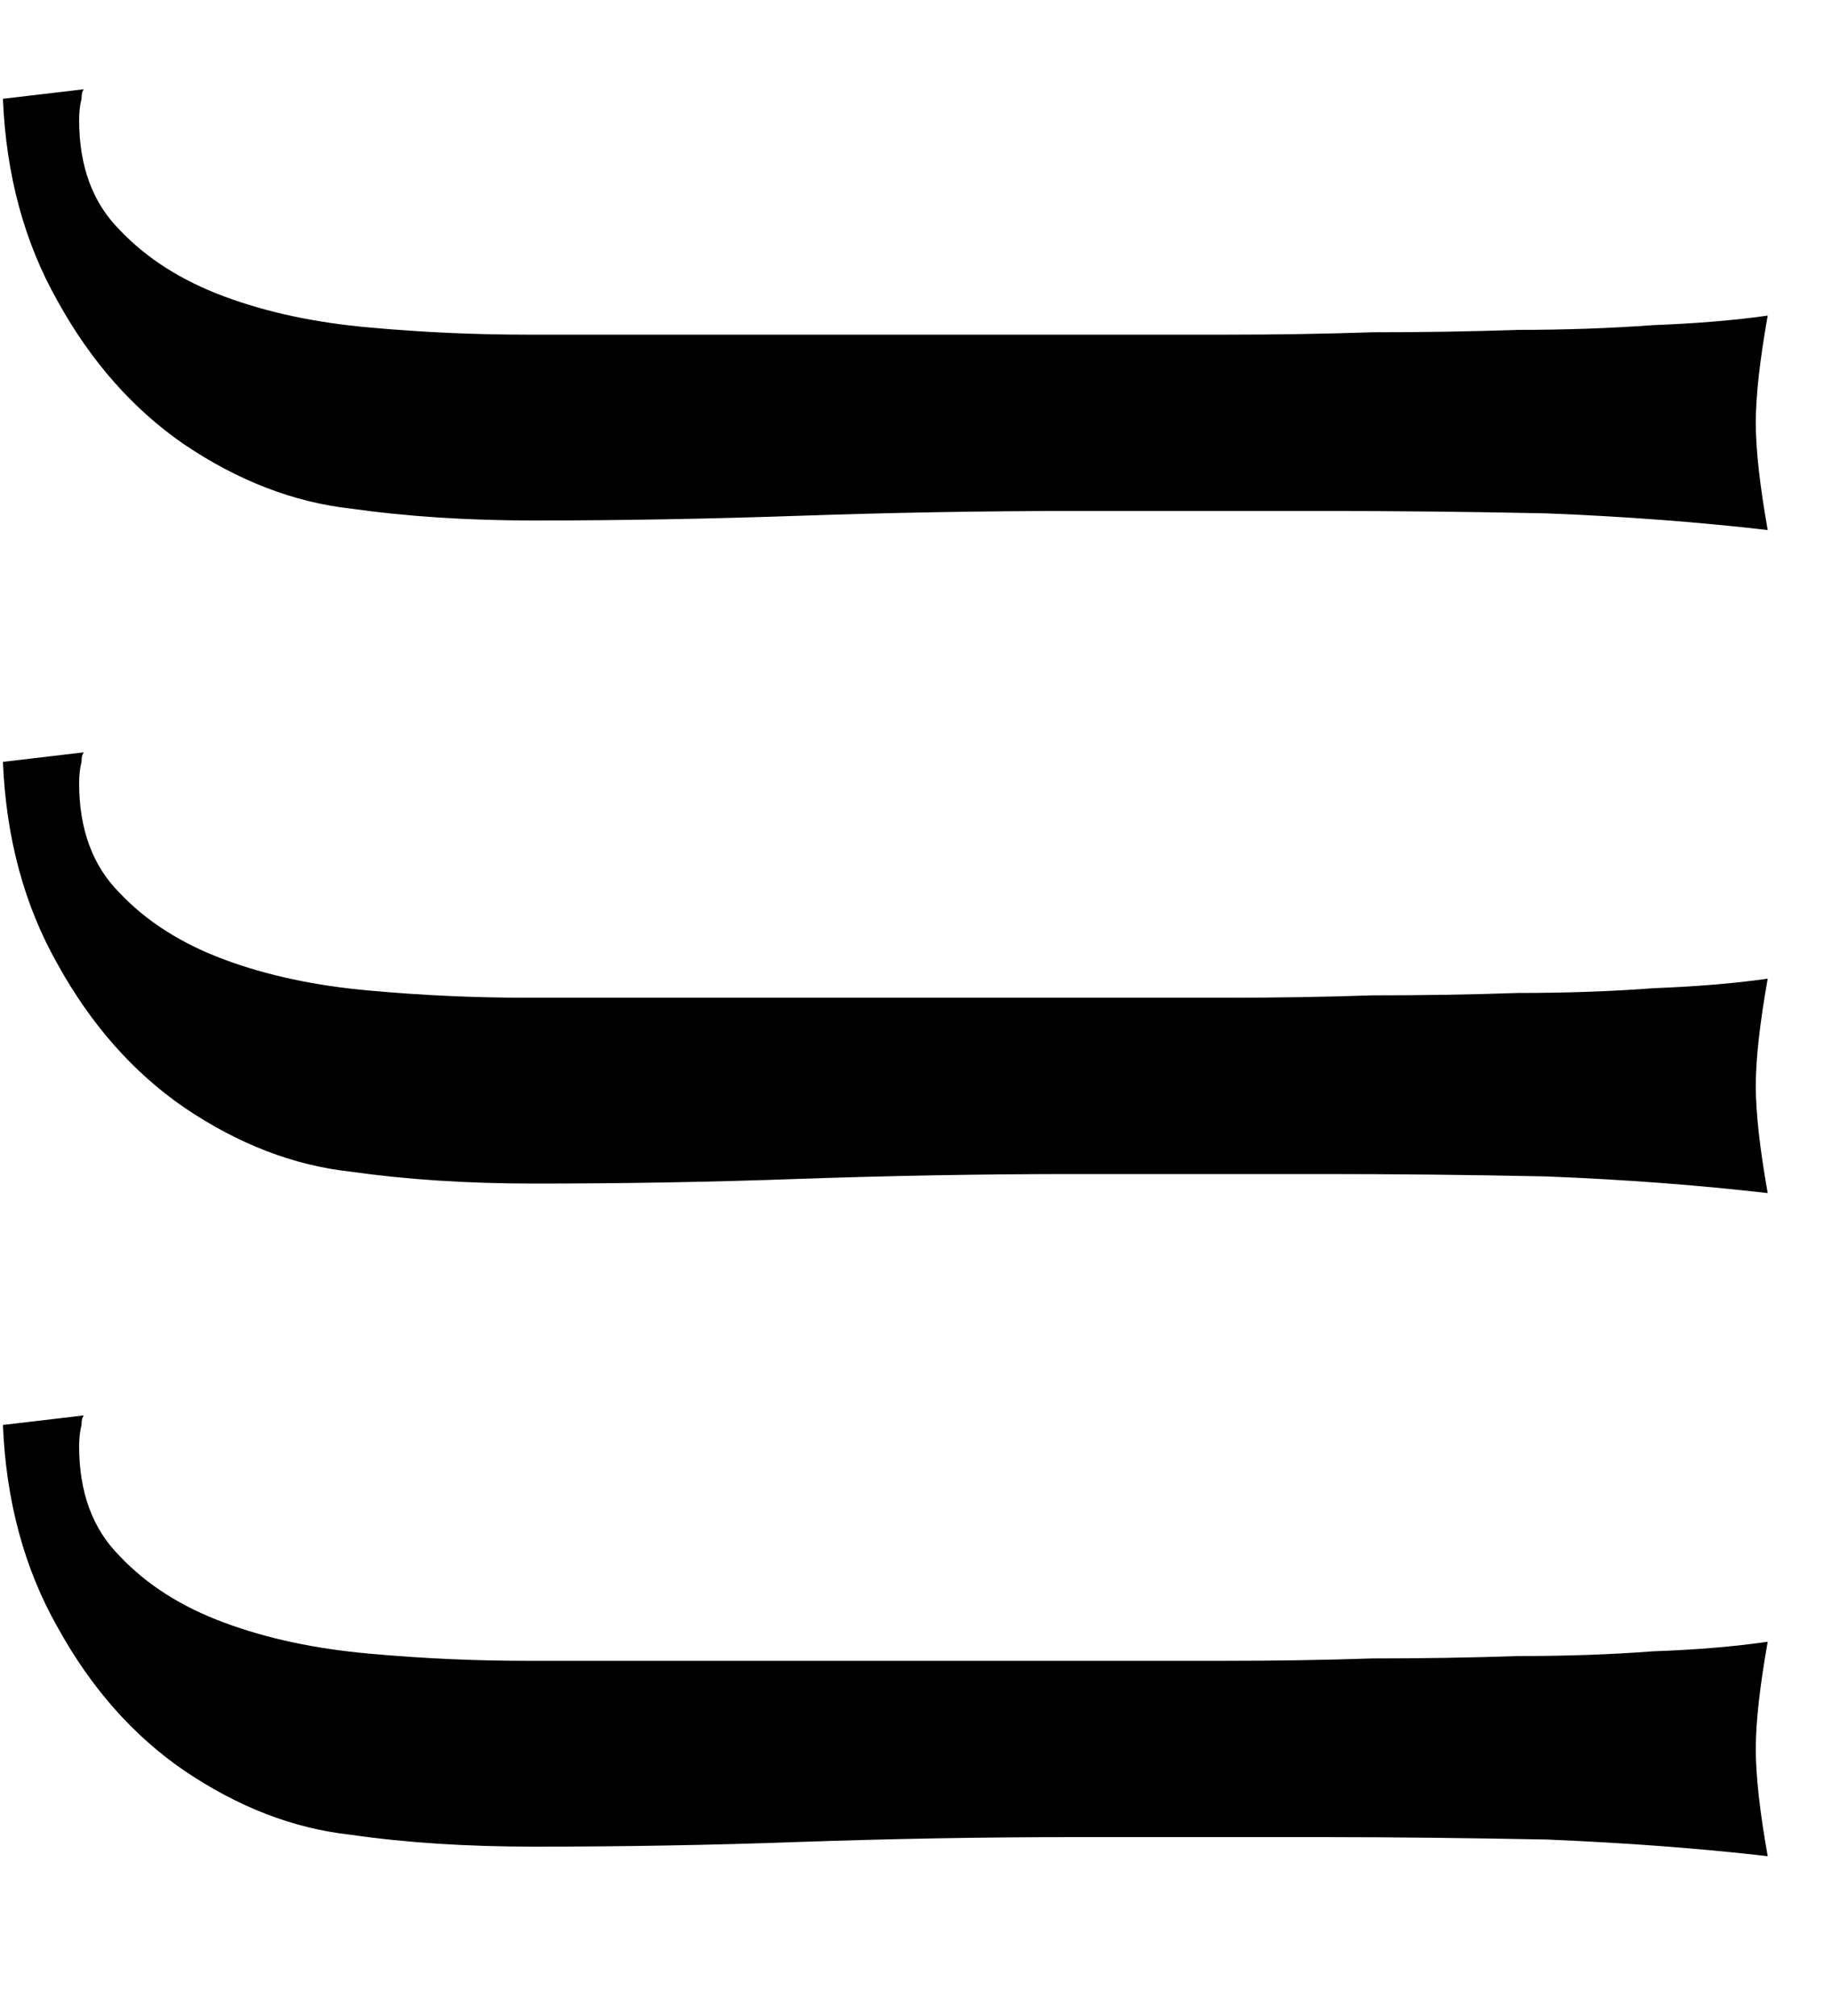
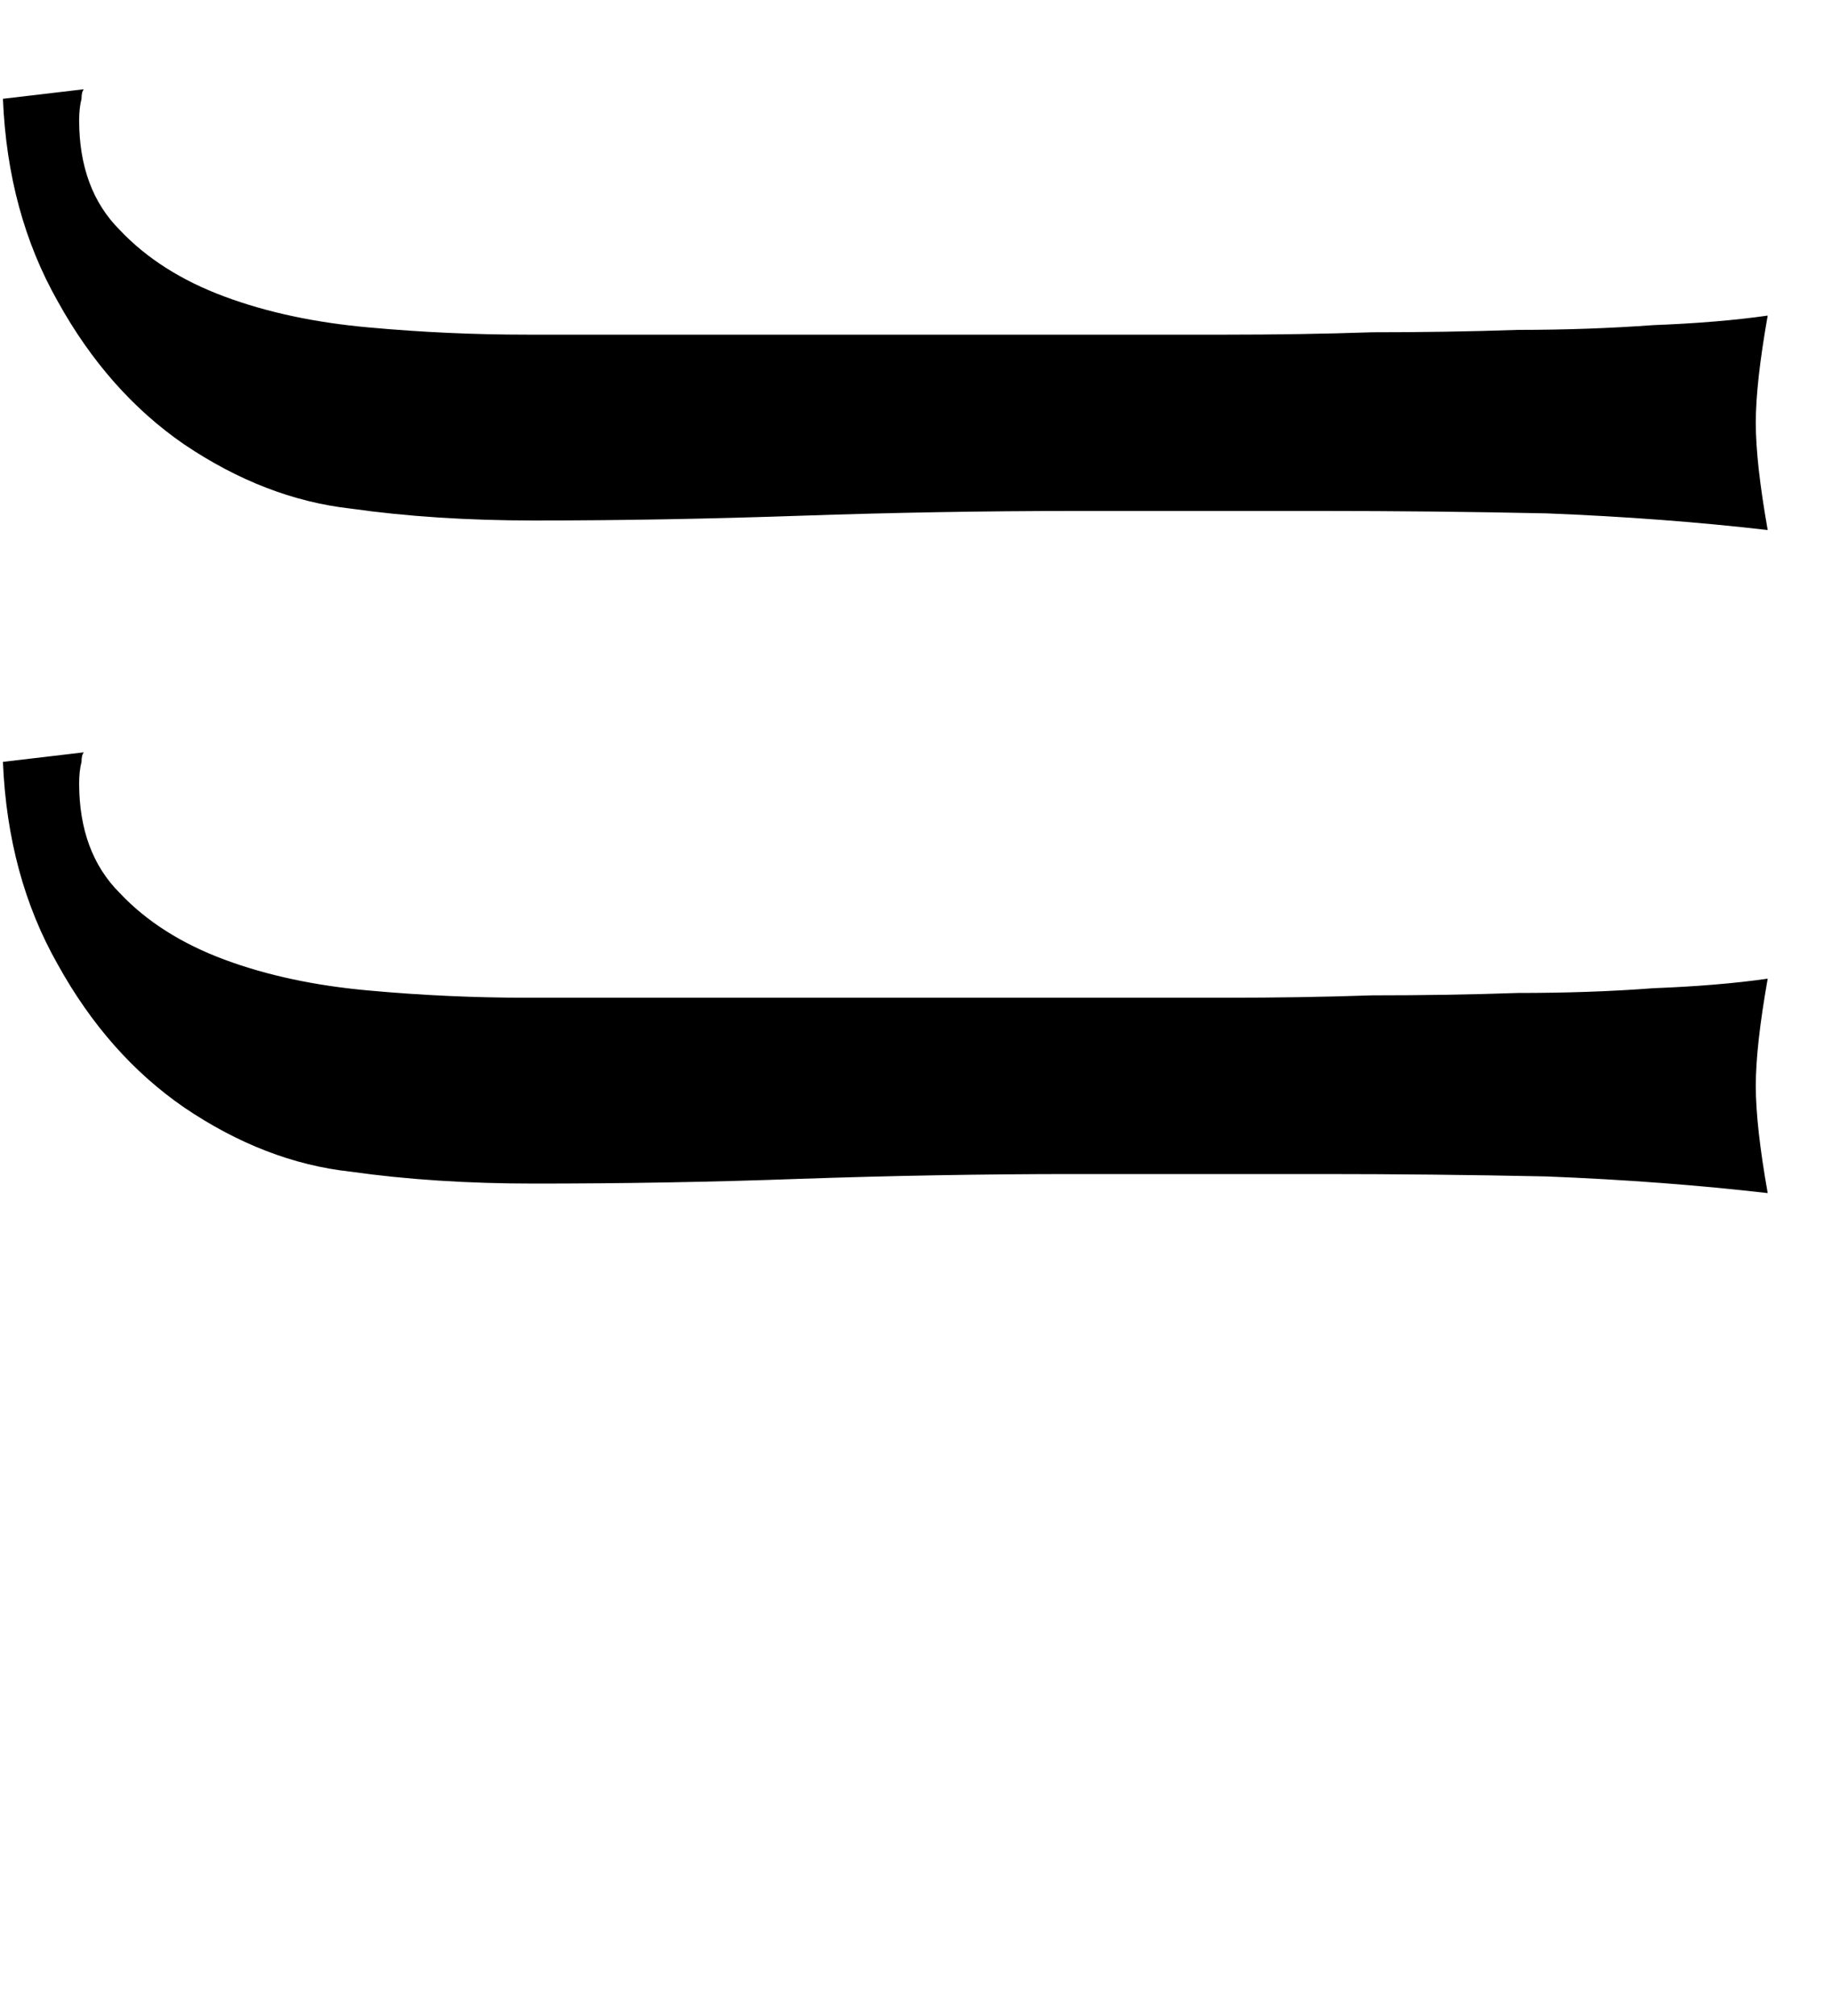
<svg xmlns="http://www.w3.org/2000/svg" xmlns:xlink="http://www.w3.org/1999/xlink" width="30" height="33" viewBox="0 0 30 33" version="1.1">
  <title>jjj</title>
  <desc>Created using Figma</desc>
  <g id="Canvas" transform="matrix(3 0 0 3 1503 780)">
    <g id="jjj">
      <use xlink:href="#path0_fill" transform="translate(-500.984 -259.513)" />
      <use xlink:href="#path1_fill" transform="translate(-500.984 -259.513)" />
      <use xlink:href="#path2_fill" transform="translate(-500.984 -259.513)" />
    </g>
  </g>
  <defs>
    <path id="path0_fill" d="M 6.682 1.339C 6.942 1.339 7.206 1.335 7.475 1.326C 7.744 1.326 8.008 1.322 8.268 1.313C 8.528 1.313 8.775 1.304 9.009 1.287C 9.243 1.278 9.451 1.261 9.633 1.235C 9.59 1.478 9.568 1.673 9.568 1.82C 9.568 1.967 9.59 2.162 9.633 2.405C 9.26 2.362 8.857 2.331 8.424 2.314C 7.999 2.305 7.592 2.301 7.202 2.301L 5.85 2.301C 5.347 2.301 4.849 2.31 4.355 2.327C 3.861 2.344 3.376 2.353 2.899 2.353C 2.535 2.353 2.201 2.331 1.898 2.288C 1.586 2.253 1.283 2.136 0.988 1.937C 0.711 1.746 0.481 1.486 0.299 1.157C 0.117 0.836 0.017 0.468 0 0.052L 0.442 0C 0.433 0.009 0.429 0.026 0.429 0.052C 0.42 0.087 0.416 0.126 0.416 0.169C 0.416 0.42 0.49 0.62 0.637 0.767C 0.784 0.923 0.975 1.044 1.209 1.131C 1.443 1.218 1.707 1.274 2.002 1.3C 2.288 1.326 2.574 1.339 2.86 1.339L 6.682 1.339Z" />
-     <path id="path1_fill" d="M 6.682 4.957C 6.942 4.957 7.206 4.953 7.475 4.944C 7.744 4.944 8.008 4.94 8.268 4.931C 8.528 4.931 8.775 4.923 9.009 4.905C 9.243 4.896 9.451 4.879 9.633 4.853C 9.59 5.096 9.568 5.291 9.568 5.438C 9.568 5.585 9.59 5.78 9.633 6.023C 9.26 5.98 8.857 5.949 8.424 5.932C 7.999 5.923 7.592 5.919 7.202 5.919L 5.85 5.919C 5.347 5.919 4.849 5.928 4.355 5.945C 3.861 5.963 3.376 5.971 2.899 5.971C 2.535 5.971 2.201 5.949 1.898 5.906C 1.586 5.872 1.283 5.755 0.988 5.555C 0.711 5.364 0.481 5.104 0.299 4.775C 0.117 4.455 0.017 4.086 0 3.67L 0.442 3.618C 0.433 3.627 0.429 3.644 0.429 3.67C 0.42 3.705 0.416 3.744 0.416 3.787C 0.416 4.038 0.49 4.238 0.637 4.385C 0.784 4.541 0.975 4.662 1.209 4.749C 1.443 4.836 1.707 4.892 2.002 4.918C 2.288 4.944 2.574 4.957 2.86 4.957L 6.682 4.957Z" />
-     <path id="path2_fill" d="M 6.682 8.575C 6.942 8.575 7.206 8.571 7.475 8.562C 7.744 8.562 8.008 8.558 8.268 8.549C 8.528 8.549 8.775 8.541 9.009 8.523C 9.243 8.515 9.451 8.497 9.633 8.471C 9.59 8.714 9.568 8.909 9.568 9.056C 9.568 9.204 9.59 9.399 9.633 9.641C 9.26 9.598 8.857 9.568 8.424 9.55C 7.999 9.542 7.592 9.537 7.202 9.537L 5.85 9.537C 5.347 9.537 4.849 9.546 4.355 9.563C 3.861 9.581 3.376 9.589 2.899 9.589C 2.535 9.589 2.201 9.568 1.898 9.524C 1.586 9.49 1.283 9.373 0.988 9.173C 0.711 8.983 0.481 8.723 0.299 8.393C 0.117 8.073 0.017 7.704 0 7.288L 0.442 7.236C 0.433 7.245 0.429 7.262 0.429 7.288C 0.42 7.323 0.416 7.362 0.416 7.405C 0.416 7.657 0.49 7.856 0.637 8.003C 0.784 8.159 0.975 8.281 1.209 8.367C 1.443 8.454 1.707 8.51 2.002 8.536C 2.288 8.562 2.574 8.575 2.86 8.575L 6.682 8.575Z" />
+     <path id="path1_fill" d="M 6.682 4.957C 6.942 4.957 7.206 4.953 7.475 4.944C 7.744 4.944 8.008 4.94 8.268 4.931C 8.528 4.931 8.775 4.923 9.009 4.905C 9.243 4.896 9.451 4.879 9.633 4.853C 9.59 5.096 9.568 5.291 9.568 5.438C 9.568 5.585 9.59 5.78 9.633 6.023C 9.26 5.98 8.857 5.949 8.424 5.932C 7.999 5.923 7.592 5.919 7.202 5.919L 5.85 5.919C 5.347 5.919 4.849 5.928 4.355 5.945C 3.861 5.963 3.376 5.971 2.899 5.971C 2.535 5.971 2.201 5.949 1.898 5.906C 1.586 5.872 1.283 5.755 0.988 5.555C 0.711 5.364 0.481 5.104 0.299 4.775C 0.117 4.455 0.017 4.086 0 3.67L 0.442 3.618C 0.433 3.627 0.429 3.644 0.429 3.67C 0.42 3.705 0.416 3.744 0.416 3.787C 0.416 4.038 0.49 4.238 0.637 4.385C 0.784 4.541 0.975 4.662 1.209 4.749C 1.443 4.836 1.707 4.892 2.002 4.918C 2.288 4.944 2.574 4.957 2.86 4.957L 6.682 4.957" />
  </defs>
</svg>